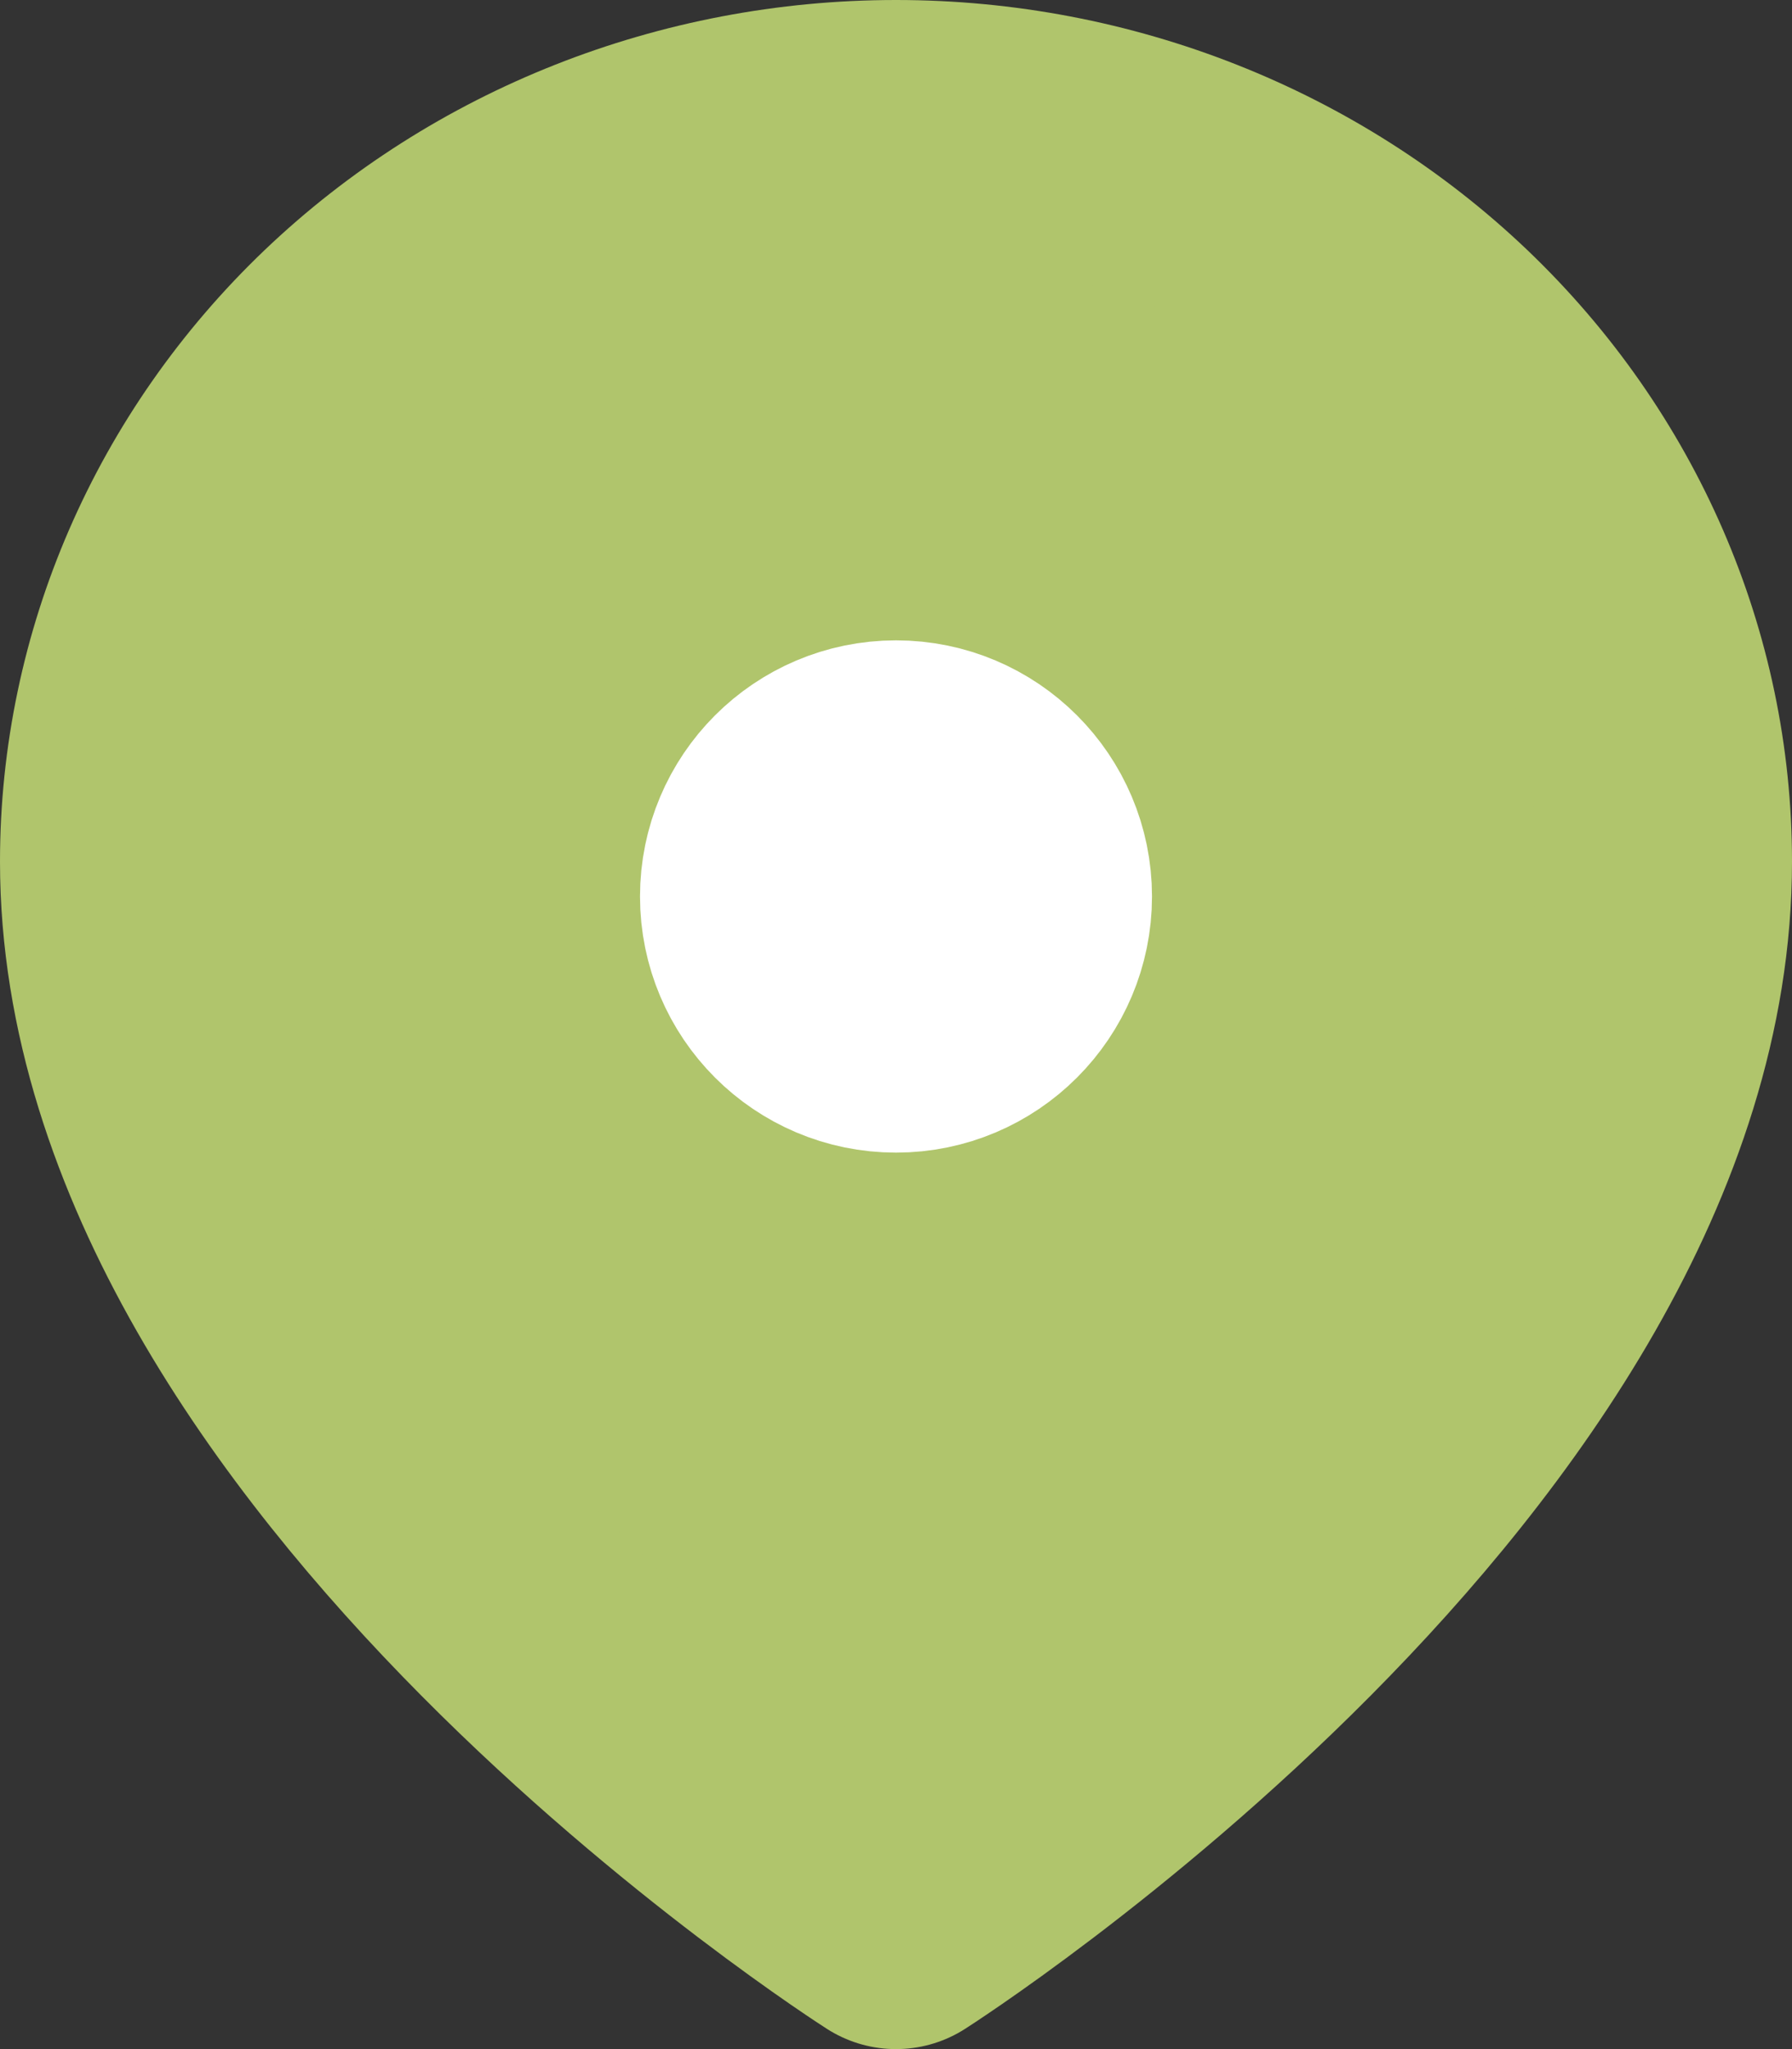
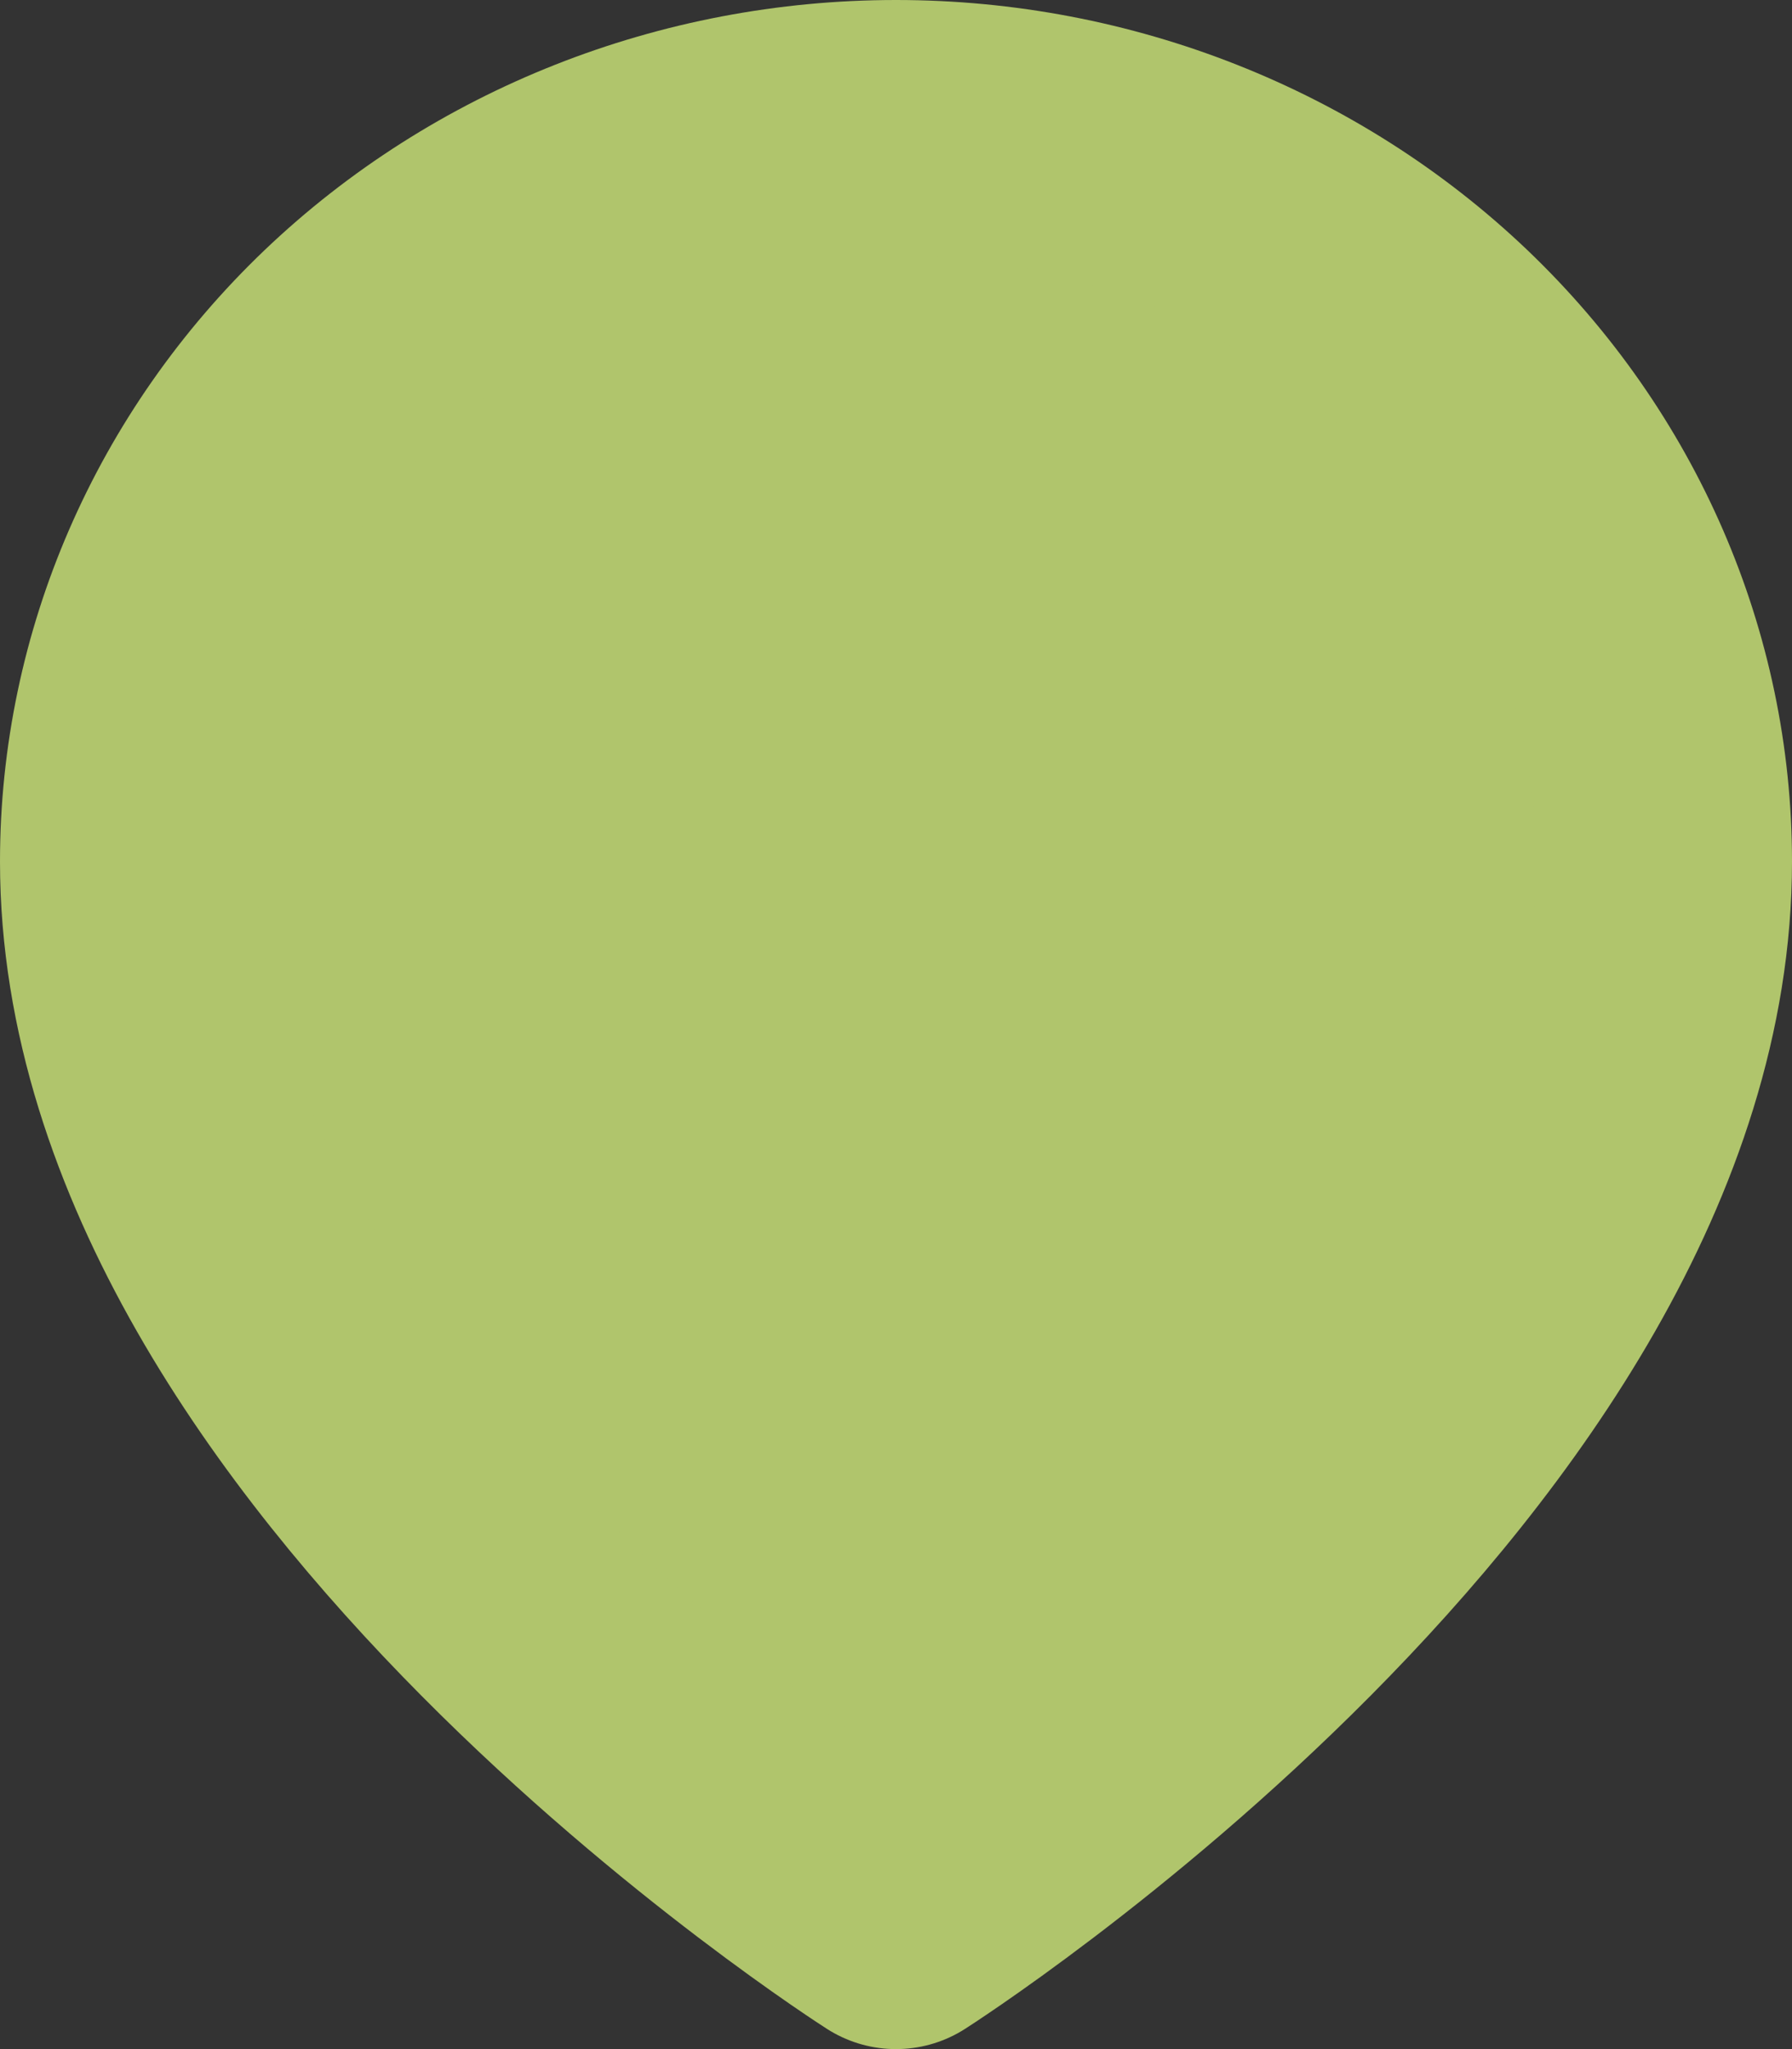
<svg xmlns="http://www.w3.org/2000/svg" width="14" height="16" viewBox="0 0 14 16" fill="none">
  <rect x="0" y="0" width="14" height="16" fill="#333333" stroke="none" />
  <path d="M13 6.727C13 11.182 7 15 7 15C7 15 1 11.182 1 6.727C1 5.208 1.632 3.752 2.757 2.677C3.883 1.603 5.409 1 7 1C8.591 1 10.117 1.603 11.243 2.677C12.368 3.752 13 5.208 13 6.727Z" fill="#B0C56C" stroke="#B0C56C" stroke-width="2" stroke-linecap="round" stroke-linejoin="round" />
-   <path d="M7 8C7.552 8 8 7.552 8 7C8 6.448 7.552 6 7 6C6.448 6 6 6.448 6 7C6 7.552 6.448 8 7 8Z" fill="white" stroke="white" stroke-width="2" stroke-linecap="round" stroke-linejoin="round" />
</svg>